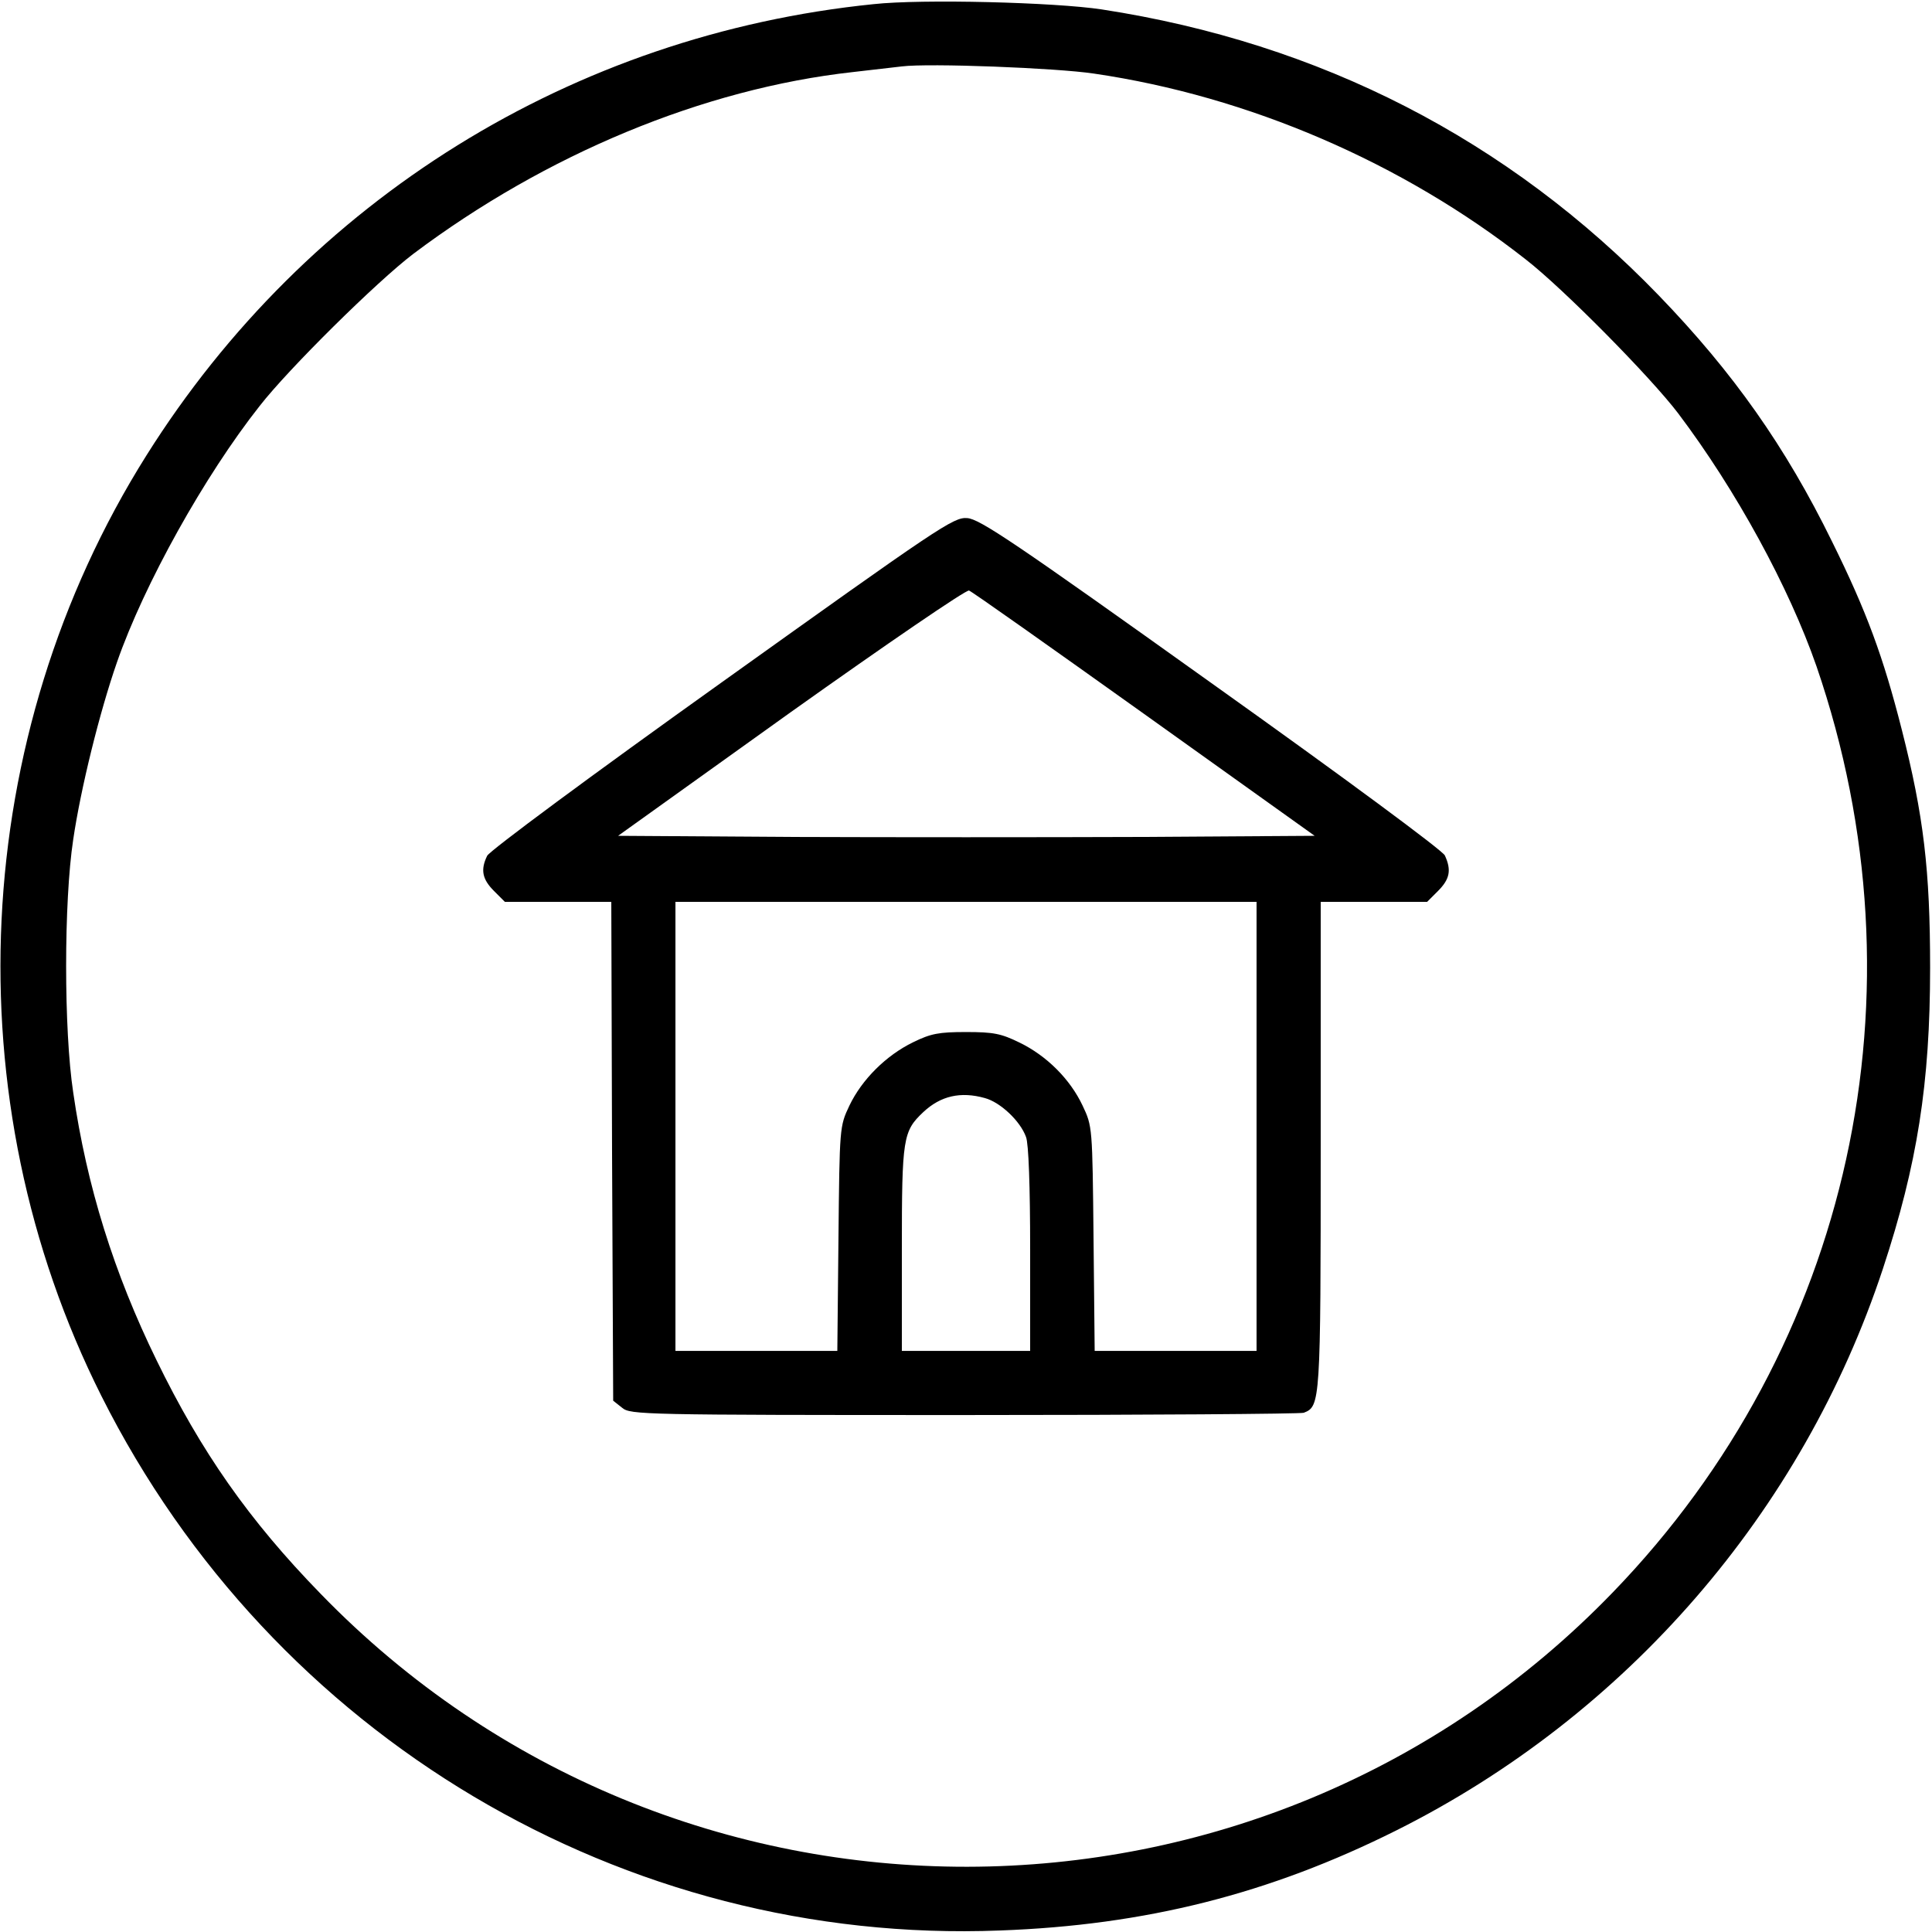
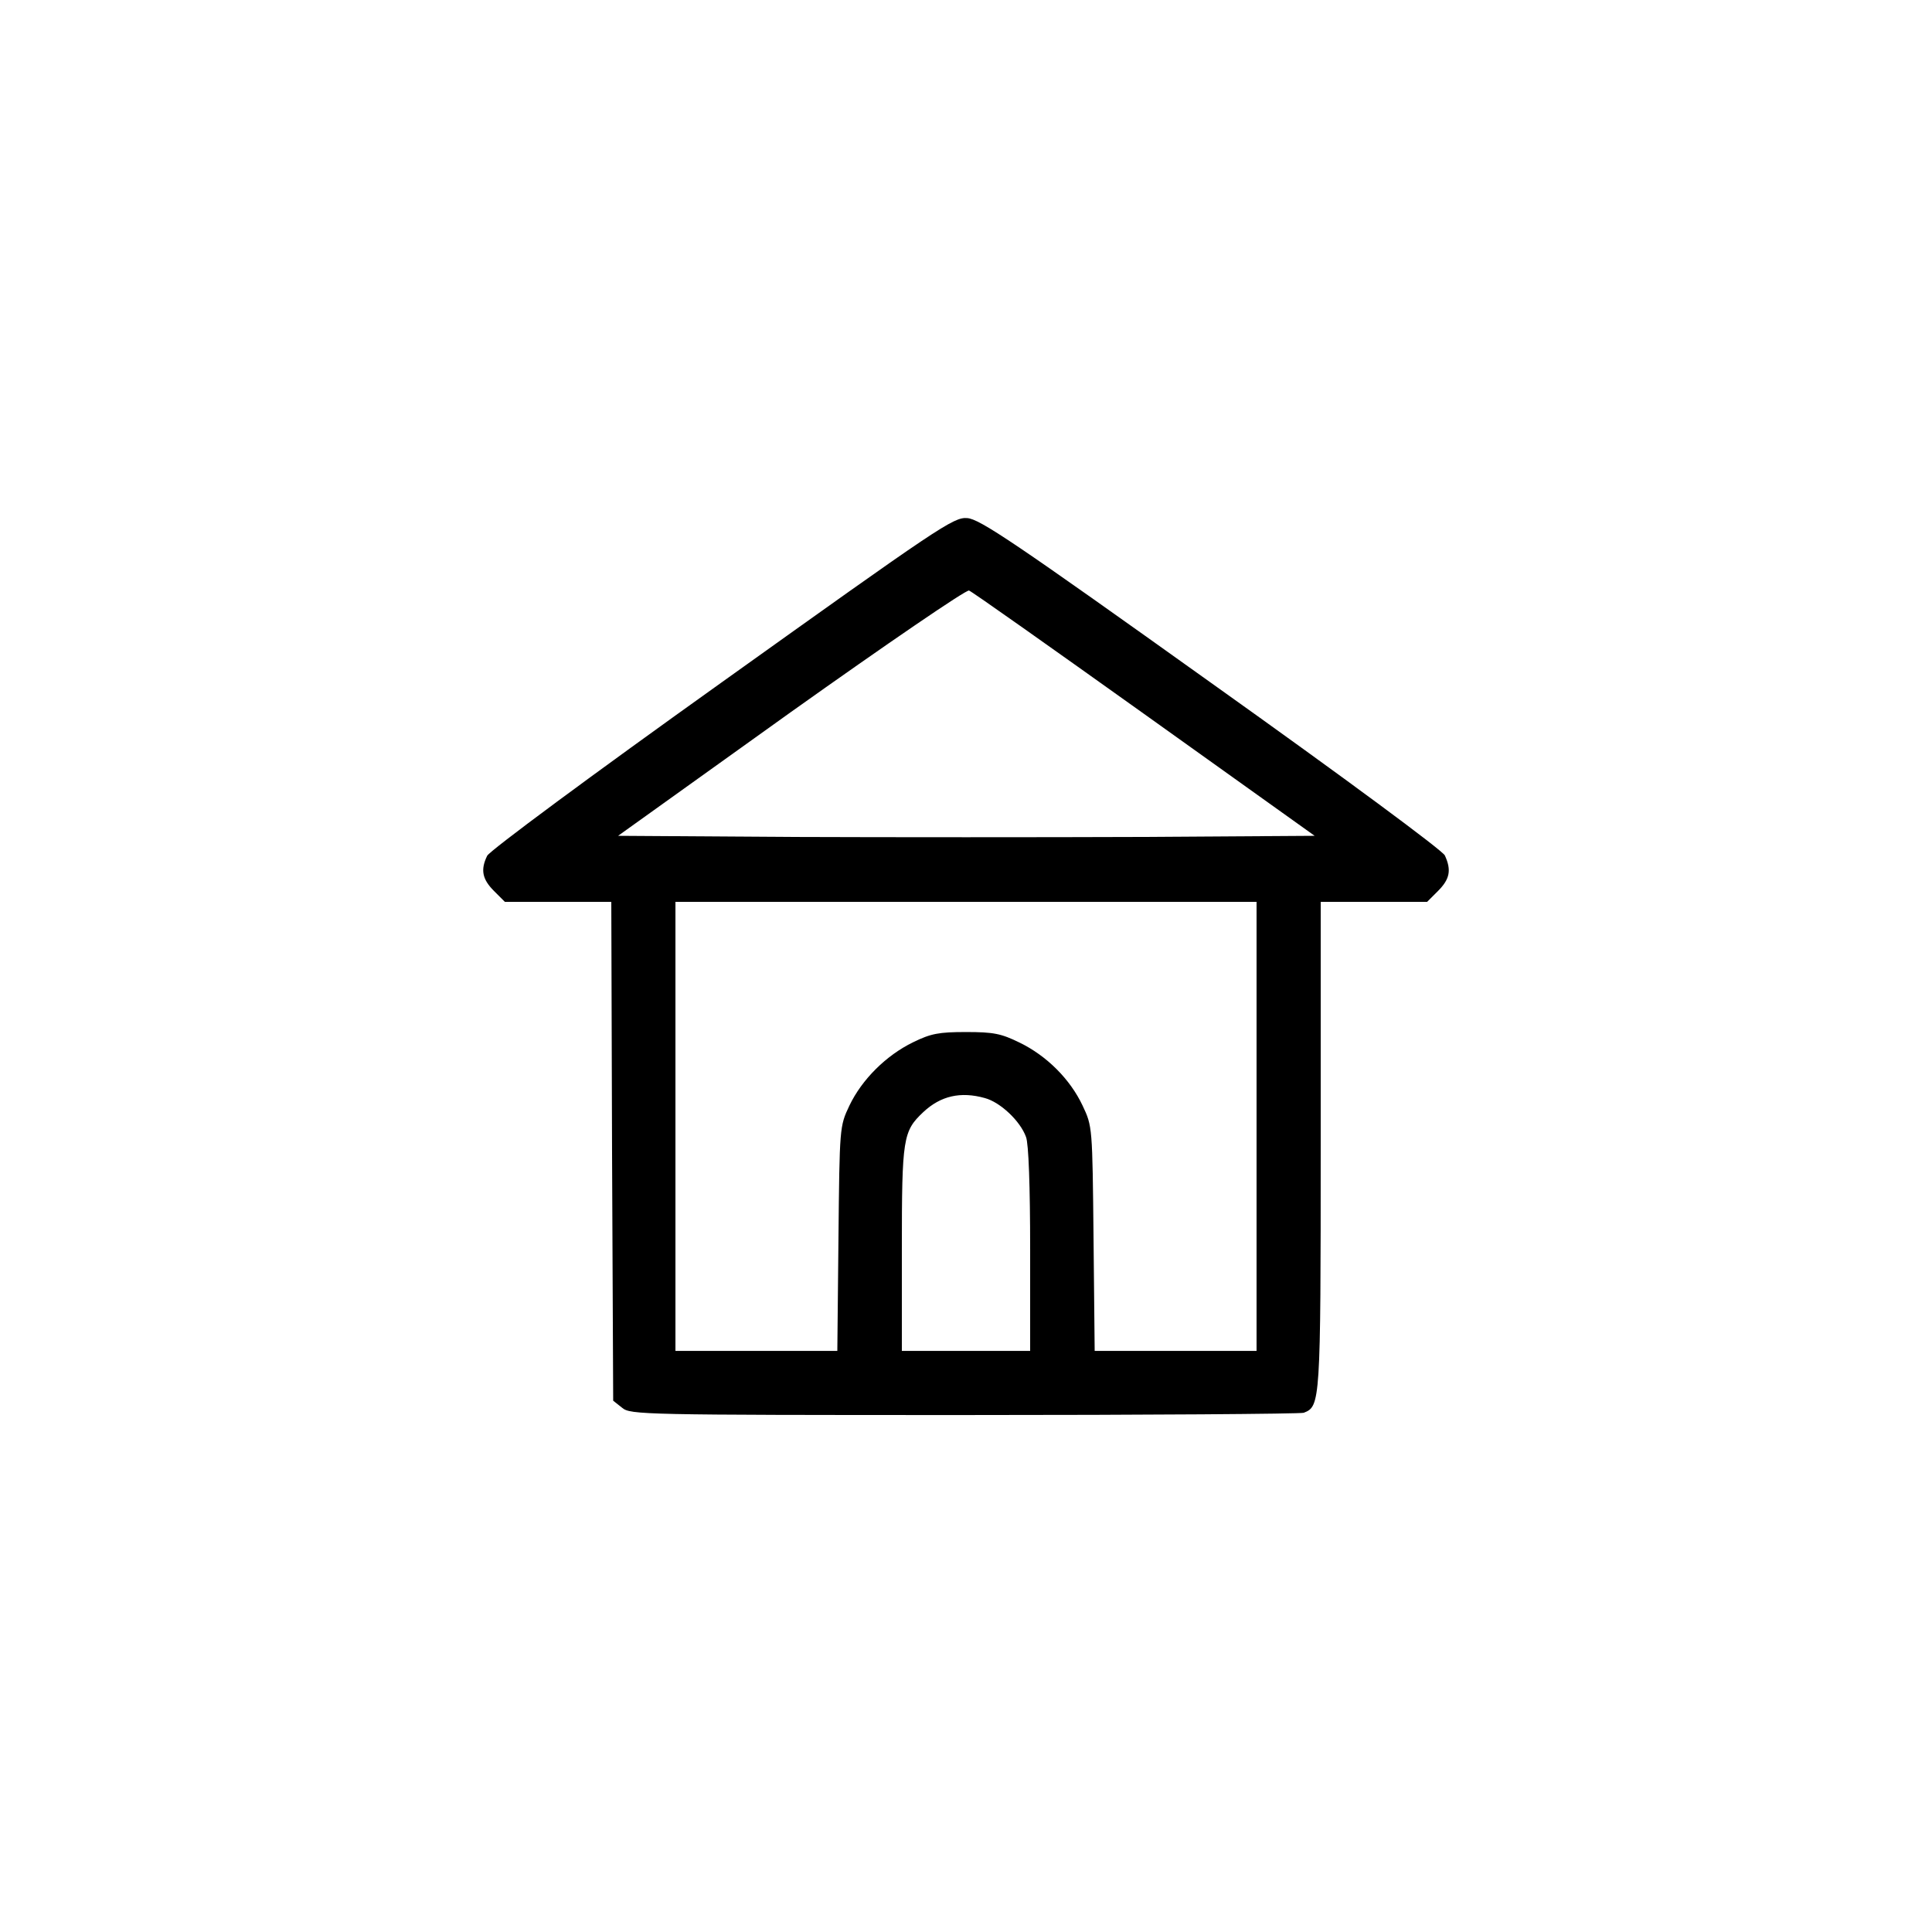
<svg xmlns="http://www.w3.org/2000/svg" version="1.0" width="512pt" height="512pt" viewBox="0 0 512 512" preserveAspectRatio="xMidYMid meet">
  <g transform="translate(0,512) scale(0.1,-0.1)" fill="#000000" stroke="none">
-     <path d="M2315 5109 c-797 -81 -1501 -518 -1927 -1196 -469 -746 -515 -1705 -119 -2493 453 -902 1383 -1455 2381 -1416 386 14 714 97 1050 265 610 305 1077 844 1290 1489 91 276 125 491 125 797 0 259 -17 403 -75 631 -49 193 -93 313 -185 499 -123 251 -262 448 -459 652 -399 413 -897 669 -1476 758 -125 19 -477 28 -605 14z m584 -184 c410 -60 818 -236 1145 -493 99 -77 330 -311 403 -407 154 -204 294 -461 367 -671 297 -865 92 -1800 -539 -2453 -935 -969 -2488 -971 -3425 -5 -191 196 -317 377 -435 619 -113 231 -185 461 -221 710 -25 165 -25 505 0 670 20 136 70 338 116 470 72 207 232 494 378 679 77 99 311 330 407 403 351 264 769 438 1165 482 52 6 111 13 130 15 72 9 409 -4 509 -19z" />
    <path d="M1913 3312 c-346 -247 -616 -447 -622 -460 -18 -37 -13 -62 18 -93 l29 -29 141 0 141 0 2 -661 3 -661 24 -19 c22 -18 52 -19 906 -19 486 0 891 3 900 6 44 17 45 26 45 709 l0 645 141 0 141 0 29 29 c31 31 36 55 18 94 -6 13 -261 202 -619 457 -522 373 -614 435 -647 437 -36 3 -75 -24 -650 -435z m1119 -84 l452 -323 -462 -3 c-254 -1 -669 -1 -923 0 l-461 3 458 328 c253 180 465 325 472 322 7 -2 216 -150 464 -327z m298 -1093 l0 -595 -214 0 -215 0 -3 298 c-3 296 -3 297 -29 352 -33 70 -95 132 -167 167 -49 24 -69 28 -142 28 -72 0 -93 -4 -140 -27 -72 -35 -136 -99 -169 -168 -26 -55 -26 -56 -29 -352 l-3 -298 -215 0 -214 0 0 595 0 595 770 0 770 0 0 -595z m-720 75 c41 -11 94 -61 109 -103 7 -17 11 -132 11 -298 l0 -269 -170 0 -170 0 0 270 c0 295 3 312 57 363 46 43 99 55 163 37z" />
  </g>
</svg>